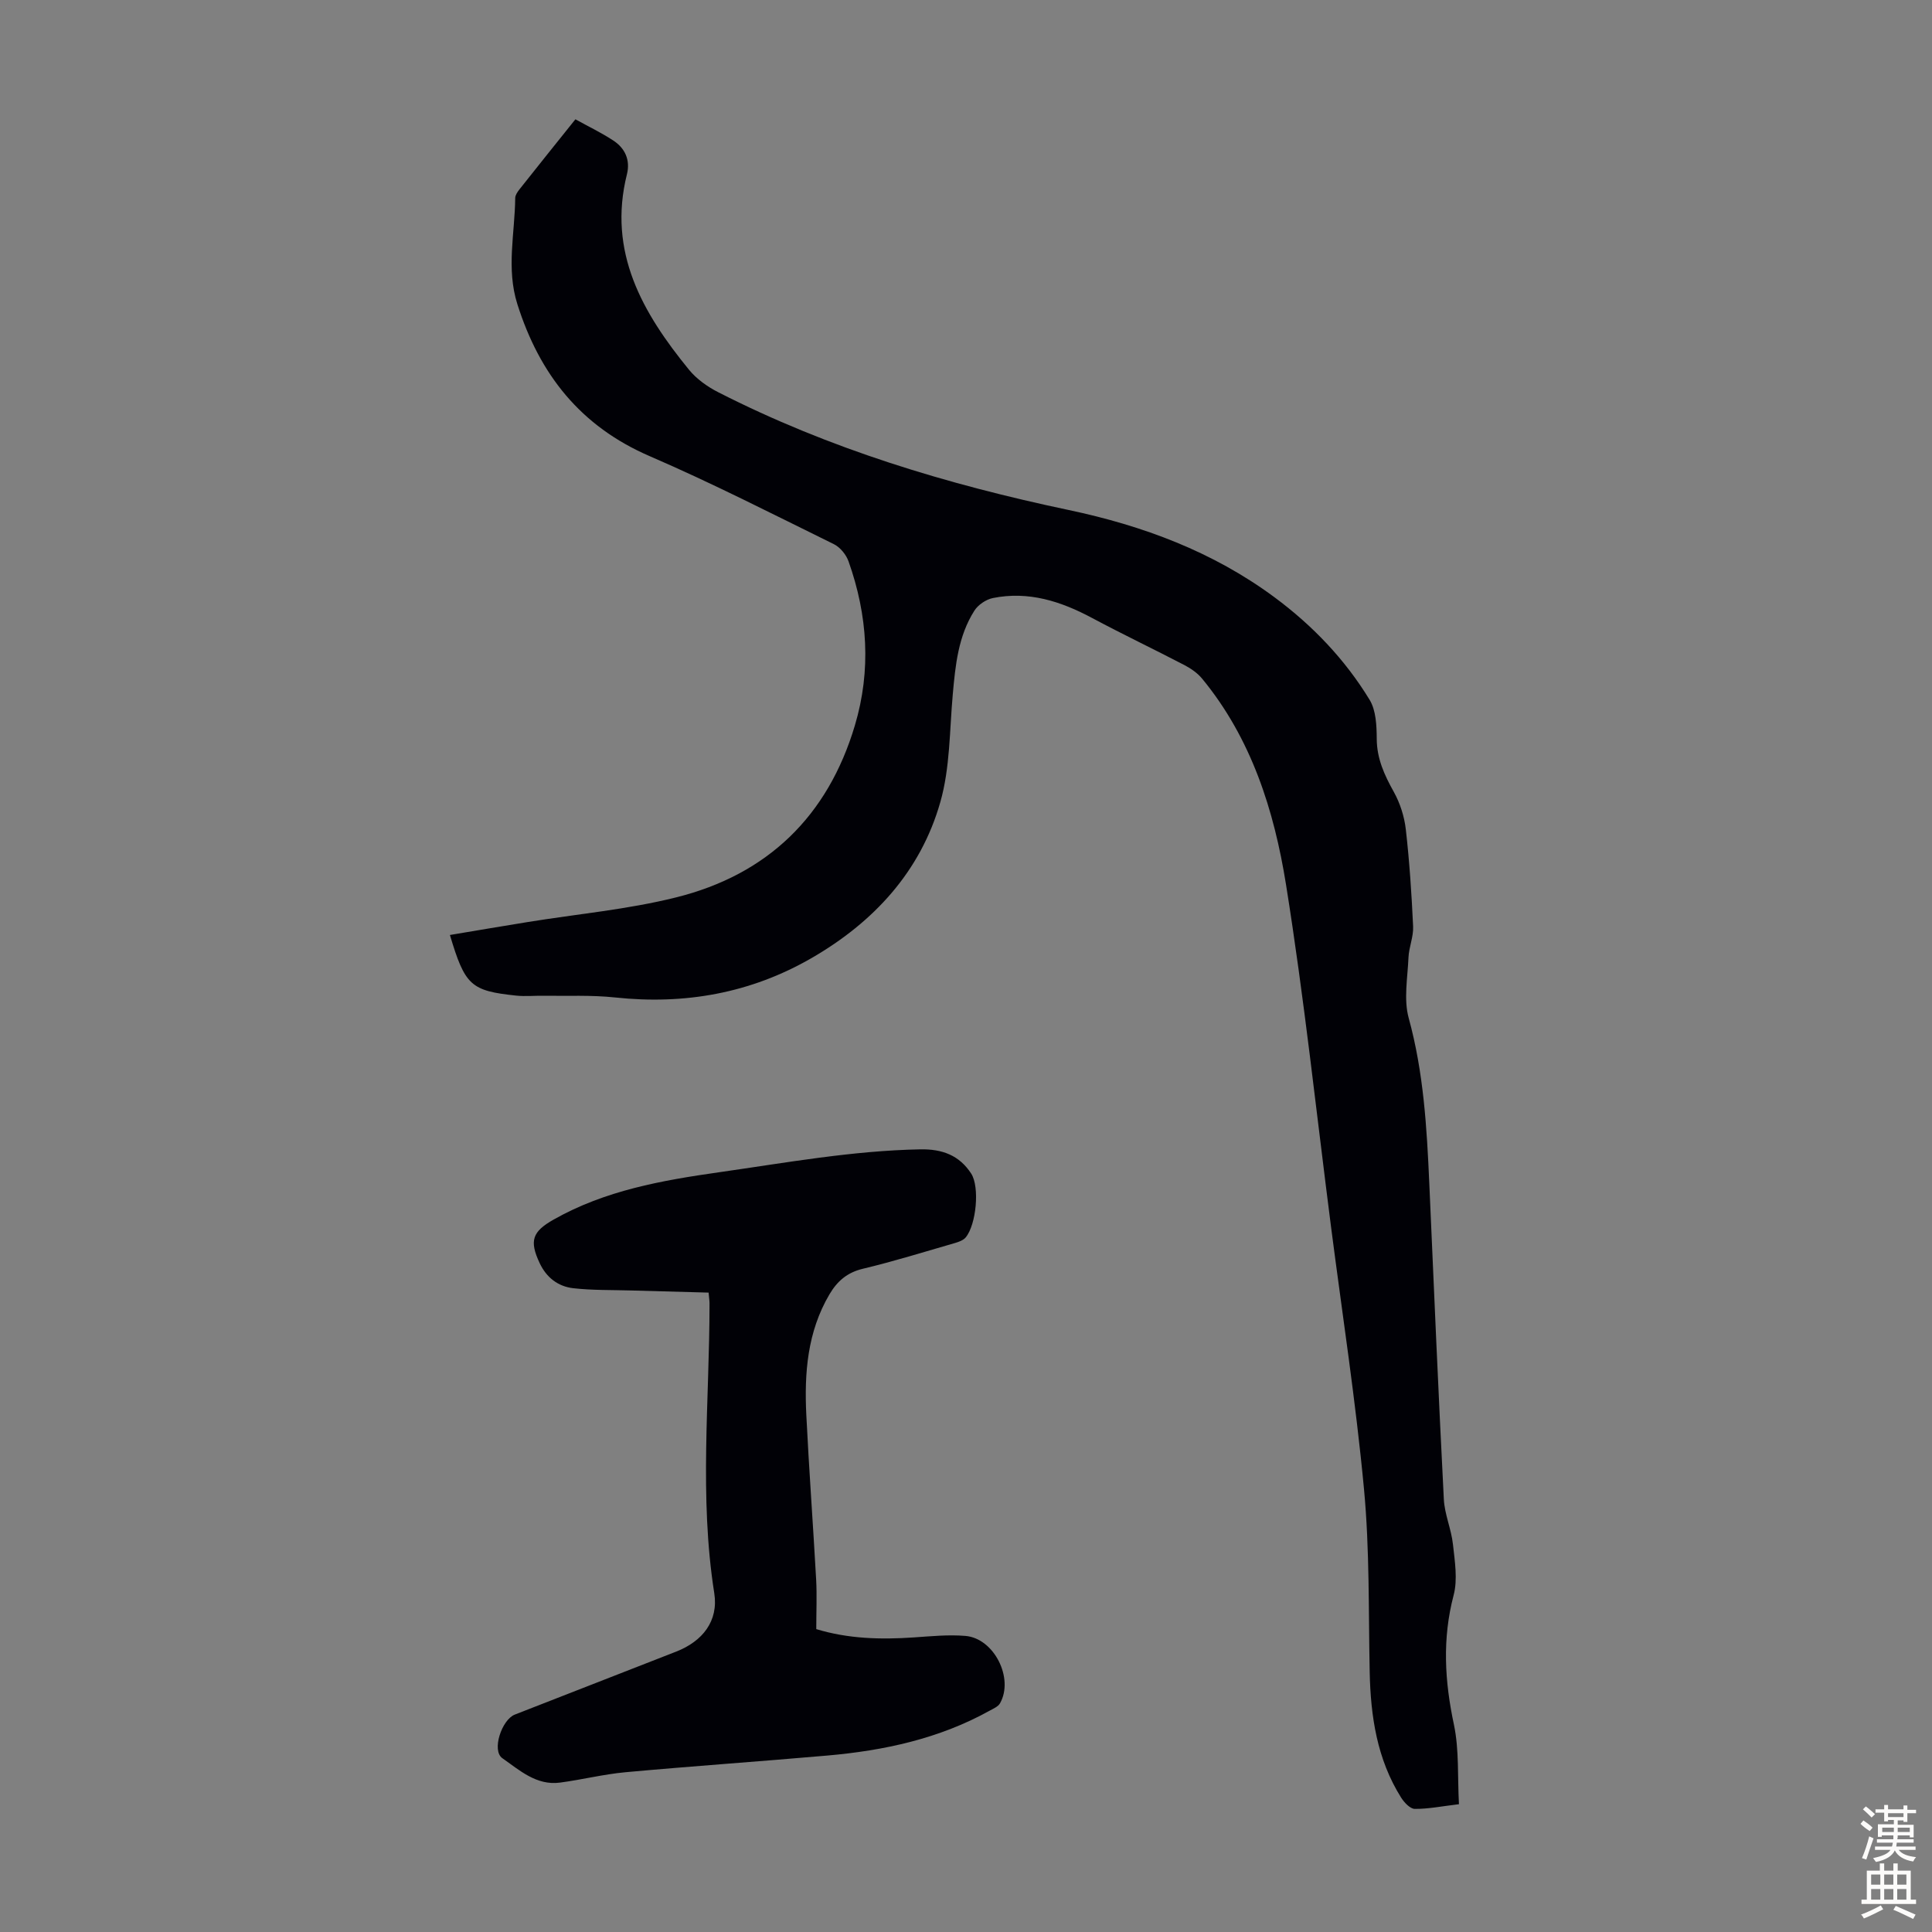
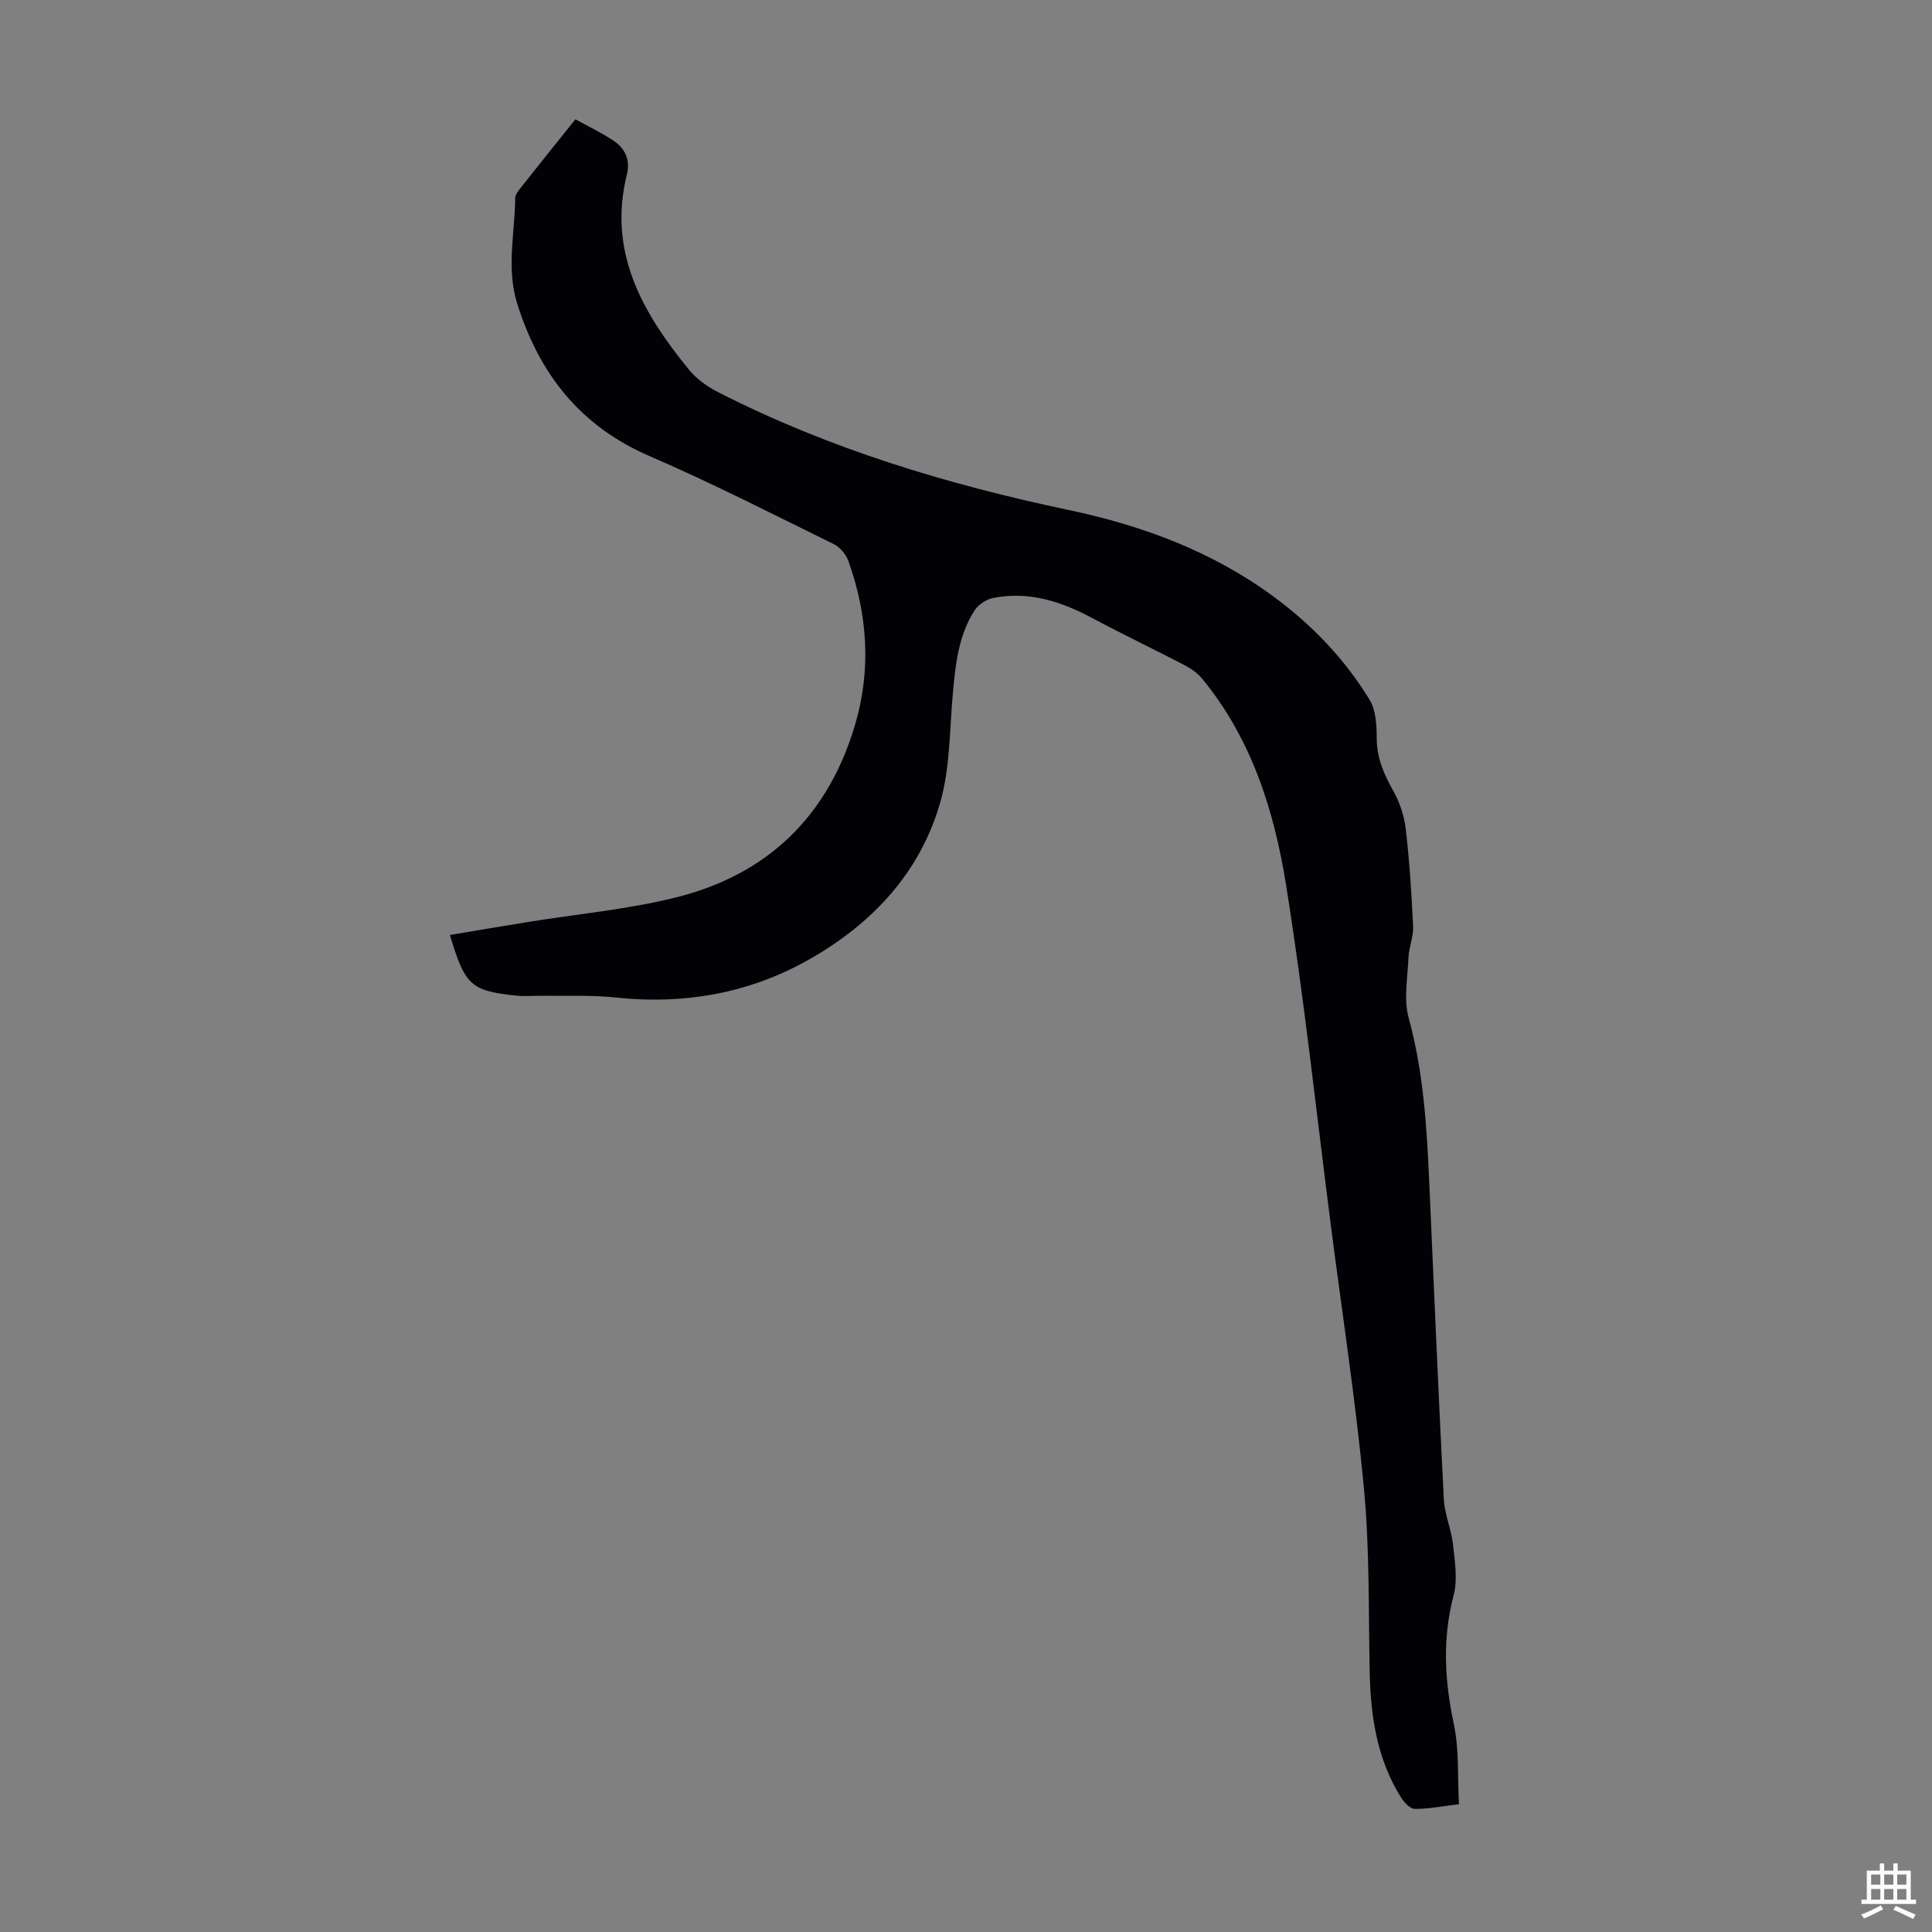
<svg xmlns="http://www.w3.org/2000/svg" enable-background="new 0 0 400 400" viewBox="0 0 400 400">
  <rect x="0" y="0" width="400" height="400" fill="#808080" stroke="none" />
  <path d="m302.06 373.54c-3.65.44-6.4 1-9.15.97-.96-.01-2.18-1.32-2.82-2.33-4.99-7.94-6.32-16.82-6.51-26-.26-12.63 0-25.33-1.18-37.89-1.7-18.14-4.49-36.18-6.82-54.26-3.04-23.63-5.56-47.34-9.32-70.86-2.46-15.36-7.16-30.27-17.38-42.67-.95-1.15-2.3-2.09-3.64-2.79-6.33-3.3-12.79-6.37-19.09-9.74-6.49-3.48-13.2-5.64-20.59-4.15-1.42.29-3.06 1.4-3.83 2.62-3.34 5.25-3.93 11.29-4.47 17.34-.67 7.45-.55 15.17-2.57 22.26-4.09 14.41-13.81 24.89-26.65 32.31-12.6 7.28-26.25 9.71-40.73 8.16-4.87-.52-9.83-.27-14.74-.35-1.9-.03-3.82.17-5.7-.03-9.4-.99-10.59-2.09-13.72-12.55 5.38-.9 10.71-1.81 16.04-2.67 10.27-1.67 20.71-2.6 30.77-5.11 18.93-4.71 31.44-16.8 37.04-35.63 3.4-11.43 2.64-22.8-1.32-33.95-.49-1.39-1.74-2.92-3.04-3.56-12.64-6.21-25.19-12.63-38.11-18.21-14.36-6.2-22.82-16.94-27.42-31.49-2.33-7.38-.51-14.65-.44-21.97.01-.59.46-1.25.86-1.76 3.74-4.73 7.52-9.44 11.6-14.53 2.66 1.47 5.36 2.76 7.84 4.39 2.45 1.6 3.56 4.05 2.83 6.99-4.03 16.14 3.25 28.71 12.85 40.47 1.57 1.92 3.8 3.51 6.04 4.65 22.97 11.72 47.42 19.09 72.56 24.39 15.36 3.24 29.83 8.61 42.58 18.04 7.92 5.86 14.64 12.89 19.74 21.27 1.33 2.19 1.45 5.35 1.47 8.07.02 4.12 1.59 7.49 3.52 10.96 1.31 2.35 2.2 5.13 2.5 7.8.76 6.67 1.2 13.38 1.51 20.08.1 2.13-.87 4.29-.96 6.45-.18 4.19-1.02 8.64.05 12.53 3.09 11.25 3.75 22.69 4.26 34.21.96 21.8 1.89 43.61 3.01 65.4.16 3.14 1.55 6.2 1.89 9.35.38 3.49 1 7.24.14 10.51-2.38 9.05-1.86 17.82.07 26.85 1.09 5.23.72 10.78 1.03 16.43z" fill="#010106" />
-   <path d="m169 337.29c6.59 2.01 13.35 2.19 20.19 1.72 3.56-.24 7.16-.61 10.7-.31 5.93.5 10.08 8.79 7.15 13.95-.39.69-1.35 1.09-2.11 1.51-10.47 5.82-21.89 8.28-33.67 9.31-13.91 1.22-27.85 2.18-41.76 3.45-4.55.42-9.03 1.55-13.57 2.15-4.88.65-8.42-2.61-11.92-5.05-2.27-1.58-.13-7.97 2.57-9.03 11.13-4.35 22.27-8.69 33.41-13.04 5.45-2.13 8.8-6.32 7.89-12.11-3.15-19.97-.98-39.97-.98-59.96 0-.54-.09-1.09-.19-2.26-5.37-.15-10.69-.28-16.02-.44-4.01-.12-8.05-.02-12.02-.47-3.13-.36-5.54-2.21-6.94-5.2-2.18-4.64-1.53-6.51 2.91-9.02 10.64-6.02 22.38-8.1 34.26-9.79 13.83-1.97 27.58-4.47 41.61-4.74 4.6-.09 8.11 1.25 10.56 5.01 1.8 2.77 1.06 10.57-1.13 13.22-.5.61-1.47.94-2.28 1.18-6.33 1.83-12.64 3.79-19.04 5.32-3.25.78-5.29 2.58-6.89 5.29-4.58 7.77-5.22 16.31-4.79 24.99.56 11.39 1.41 22.77 2.04 34.16.17 3.24.02 6.48.02 10.16z" fill="#010106" />
  <g fill="#fcfbfa">
-     <path d="m385.2 377.6.6-.7c.6.4 1.3.9 1.9 1.5l-.6.7c-.8-.5-1.4-1-1.9-1.5zm.3 7.1c.6-1.4 1.1-2.9 1.5-4.5.3.1.6.3.9.4-.5 1.4-1 2.9-1.5 4.4zm.2-10.1.6-.6c.7.5 1.3 1.1 1.9 1.6l-.7.7c-.6-.6-1.2-1.2-1.8-1.7zm8.4-.8h.8v.9h1.8v.7h-1.8v1.8h-.8v-.3h-1.2v.9h3.3v2.6h-.8v-.4h-2.5c0 .3 0 .6-.1.8h3.4v.7h-3.5c0 .3-.1.6-.1.8h4v.7h-3.5c.7.9 1.9 1.3 3.6 1.5-.2.2-.4.5-.6.9-1.9-.3-3.2-1.1-3.8-2.3-.5 1.1-1.8 2-3.9 2.4-.2-.3-.4-.5-.6-.8 1.9-.4 3.1-.9 3.6-1.7h-3.2v-.7h3.5c.1-.2.1-.5.2-.8h-3.3v-.7h3.4c0-.2 0-.5 0-.8h-2.4v.3h-.8v-2.6h3.3v-.9h-1.2v.3h-.8v-1.8h-1.8v-.7h1.8v-.9h.8v.9h3.2zm-4.4 5.5h2.4c0-.3 0-.6 0-.9h-2.4zm1.2-3.1h3.2v-.8h-3.2zm4.4 2.2h-2.4v.9h2.5v-.9z" />
    <path d="m389.2 385.8h.9v1.5h1.9v-1.5h.9v1.5h2.7v6h1.1v.9h-11.3v-.9h1.1v-6h2.7zm.2 8.7.5.8c-1.2.6-2.5 1.3-4 1.9-.2-.3-.3-.6-.6-.8 1.6-.6 3-1.3 4.1-1.9zm-2-4.3h1.9v-2.1h-1.9zm0 3.1h1.9v-2.2h-1.9zm2.7-3.1h1.9v-2.1h-1.9zm0 3.1h1.9v-2.2h-1.9zm2.4 1.3c1.4.6 2.7 1.2 4.1 1.8l-.5.9c-1.5-.7-2.8-1.4-4.1-1.9zm2.2-6.5h-1.9v2.1h1.9zm-1.9 5.2h1.9v-2.2h-1.9z" />
  </g>
</svg>